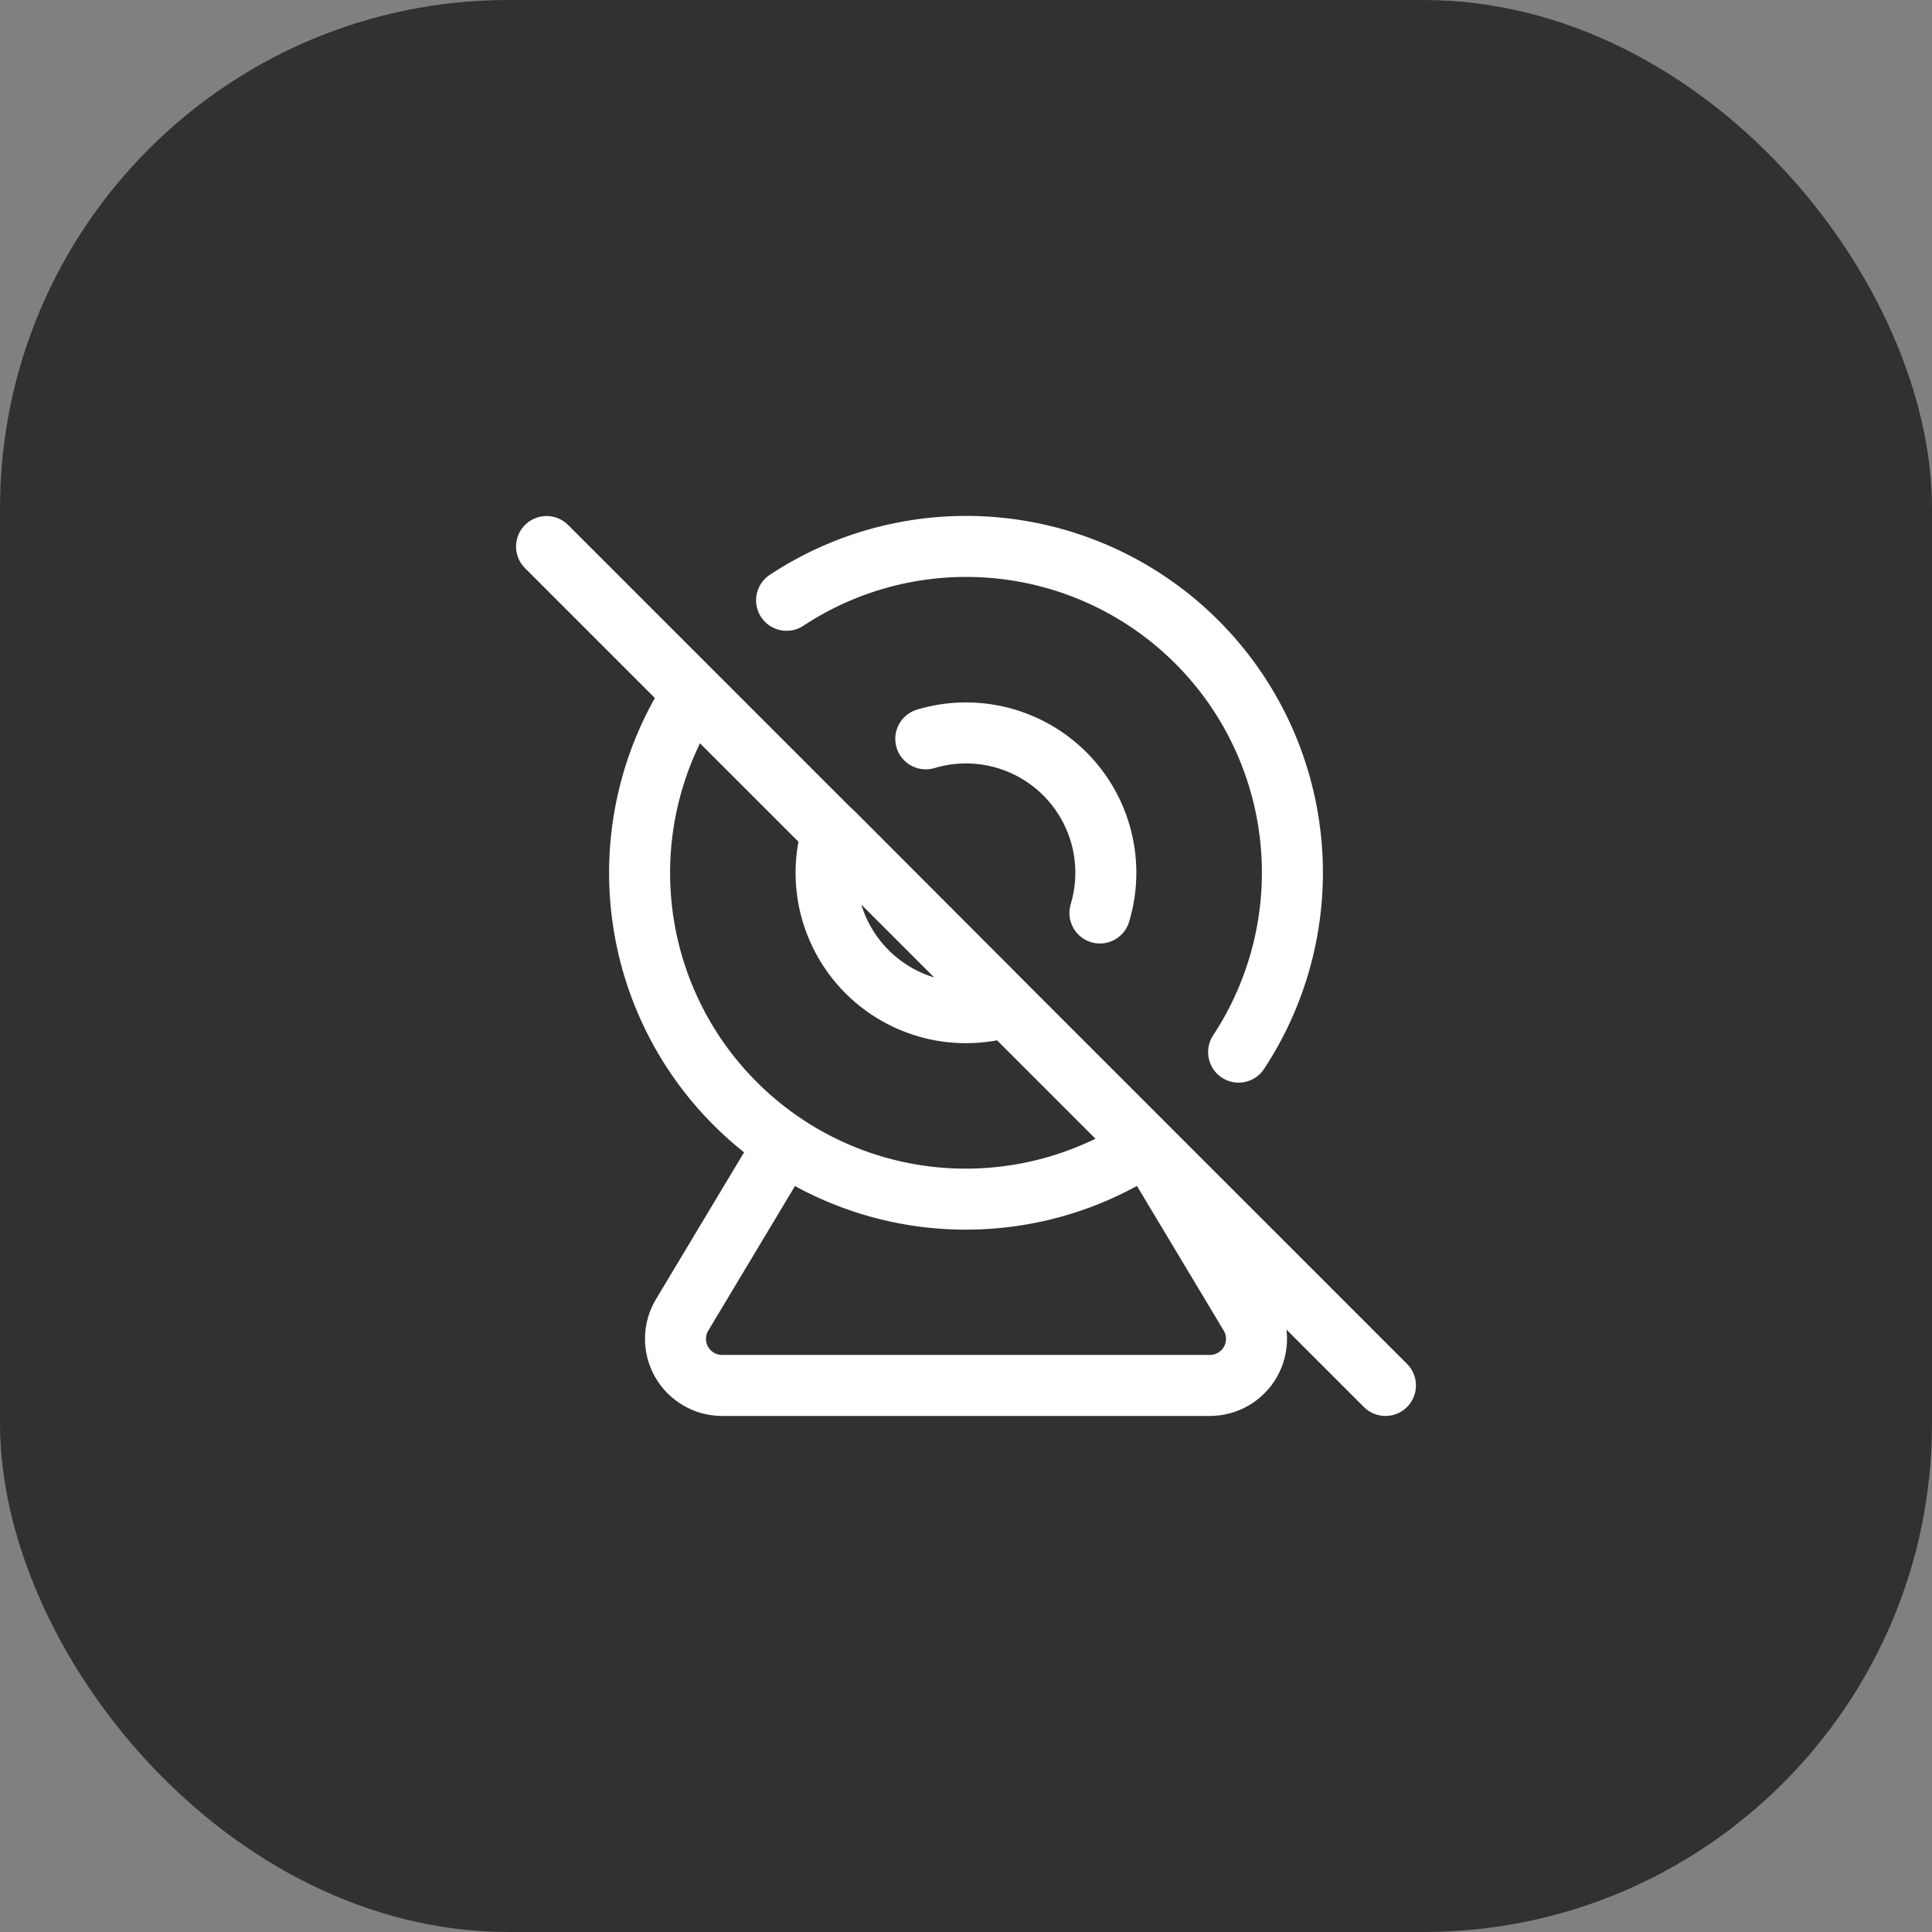
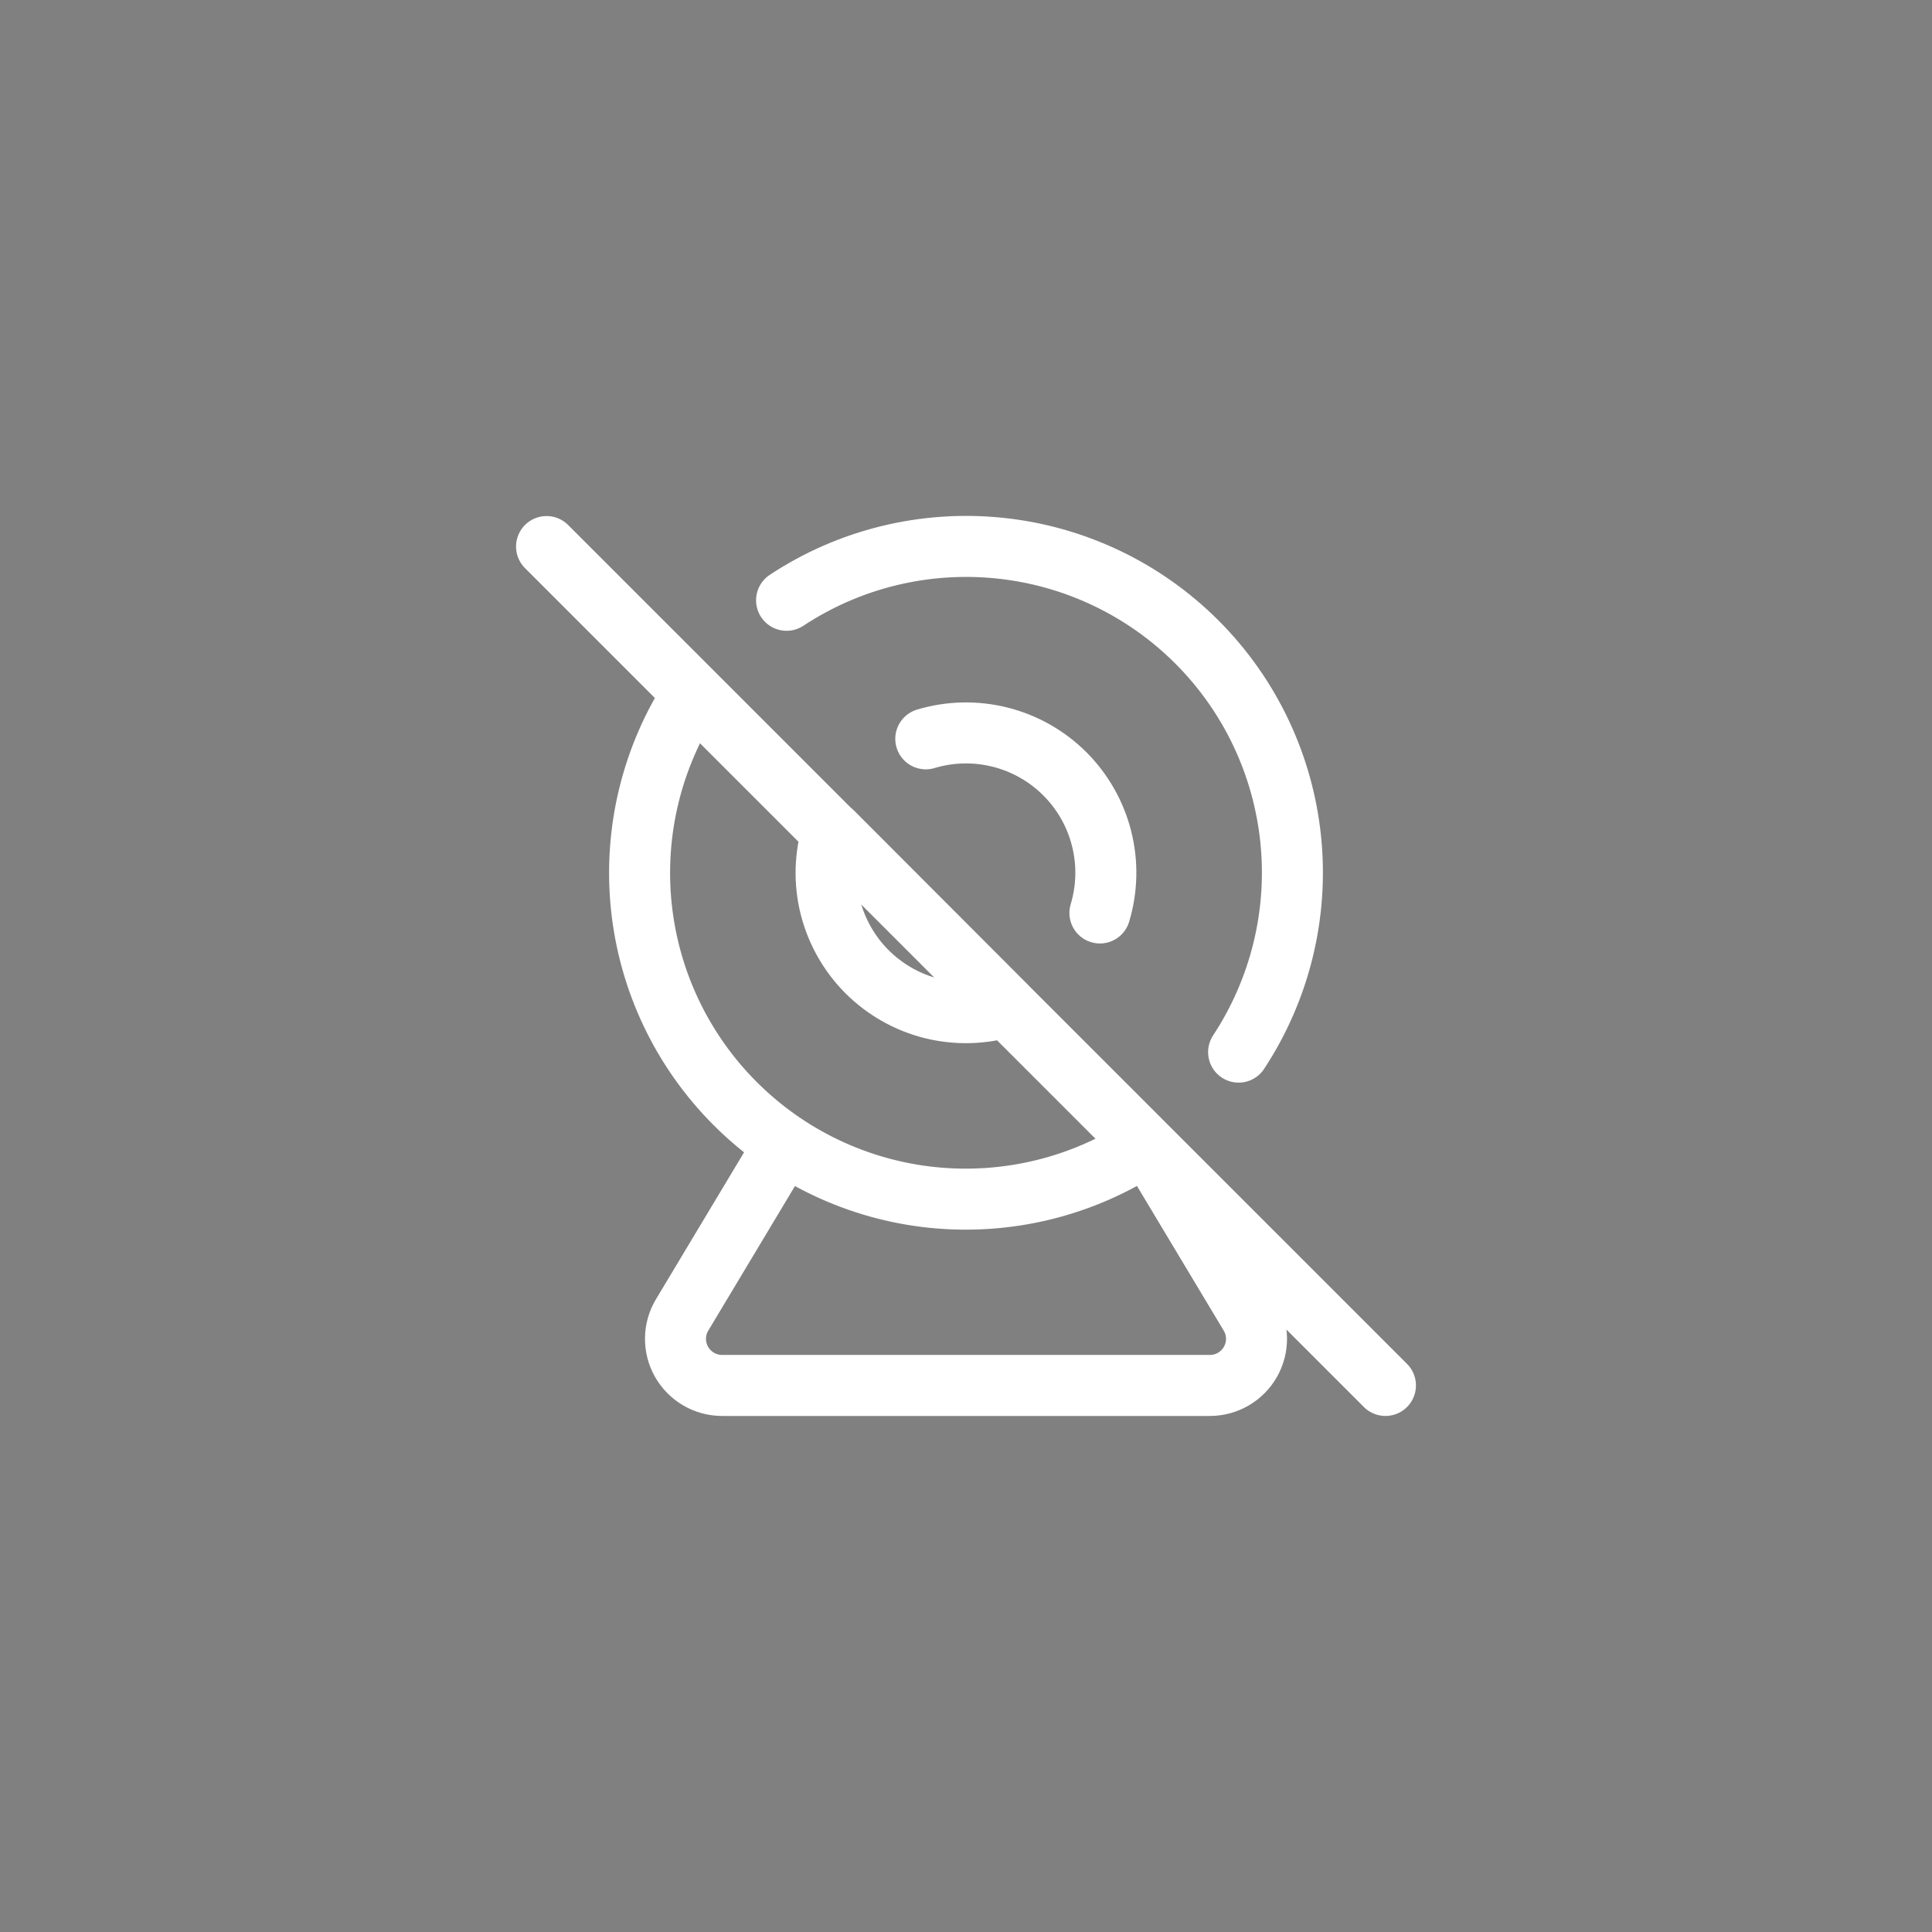
<svg xmlns="http://www.w3.org/2000/svg" width="38" height="38" viewBox="0 0 38 38" fill="none">
  <rect x="0" y="0" width="38" height="38" fill="#808080" stroke="none" />
-   <rect width="38" height="38" rx="10" fill="#313131" />
  <path d="M24.362 20.694C25.174 19.46 25.537 17.983 25.387 16.514C25.237 15.043 24.585 13.67 23.54 12.626C22.495 11.581 21.121 10.929 19.651 10.78C18.181 10.631 16.704 10.993 15.471 11.807M21.634 17.957C21.777 17.481 21.789 16.976 21.667 16.494C21.546 16.012 21.296 15.572 20.945 15.221C20.594 14.87 20.154 14.62 19.672 14.499C19.19 14.378 18.685 14.389 18.209 14.532M15.333 22.667L13.417 25.862C13.333 26.001 13.288 26.16 13.286 26.322C13.284 26.484 13.325 26.644 13.405 26.785C13.485 26.926 13.601 27.043 13.741 27.125C13.881 27.207 14.04 27.25 14.202 27.25H23.798C23.96 27.25 24.119 27.207 24.259 27.125C24.399 27.043 24.515 26.926 24.595 26.785C24.675 26.644 24.716 26.484 24.714 26.322C24.712 26.16 24.667 26.001 24.583 25.862L22.667 22.667M10.75 10.75L27.25 27.25M13.637 13.64C12.825 14.874 12.463 16.35 12.613 17.82C12.763 19.289 13.415 20.662 14.46 21.706C15.504 22.751 16.877 23.403 18.346 23.553C19.816 23.702 21.292 23.341 22.526 22.528L13.637 13.64ZM16.369 16.362C16.223 16.839 16.209 17.347 16.329 17.831C16.45 18.315 16.7 18.758 17.052 19.111C17.405 19.464 17.847 19.715 18.331 19.836C18.815 19.957 19.323 19.944 19.8 19.799L16.369 16.362Z" stroke="white" stroke-width="1.2" stroke-linecap="round" stroke-linejoin="round" />
</svg>